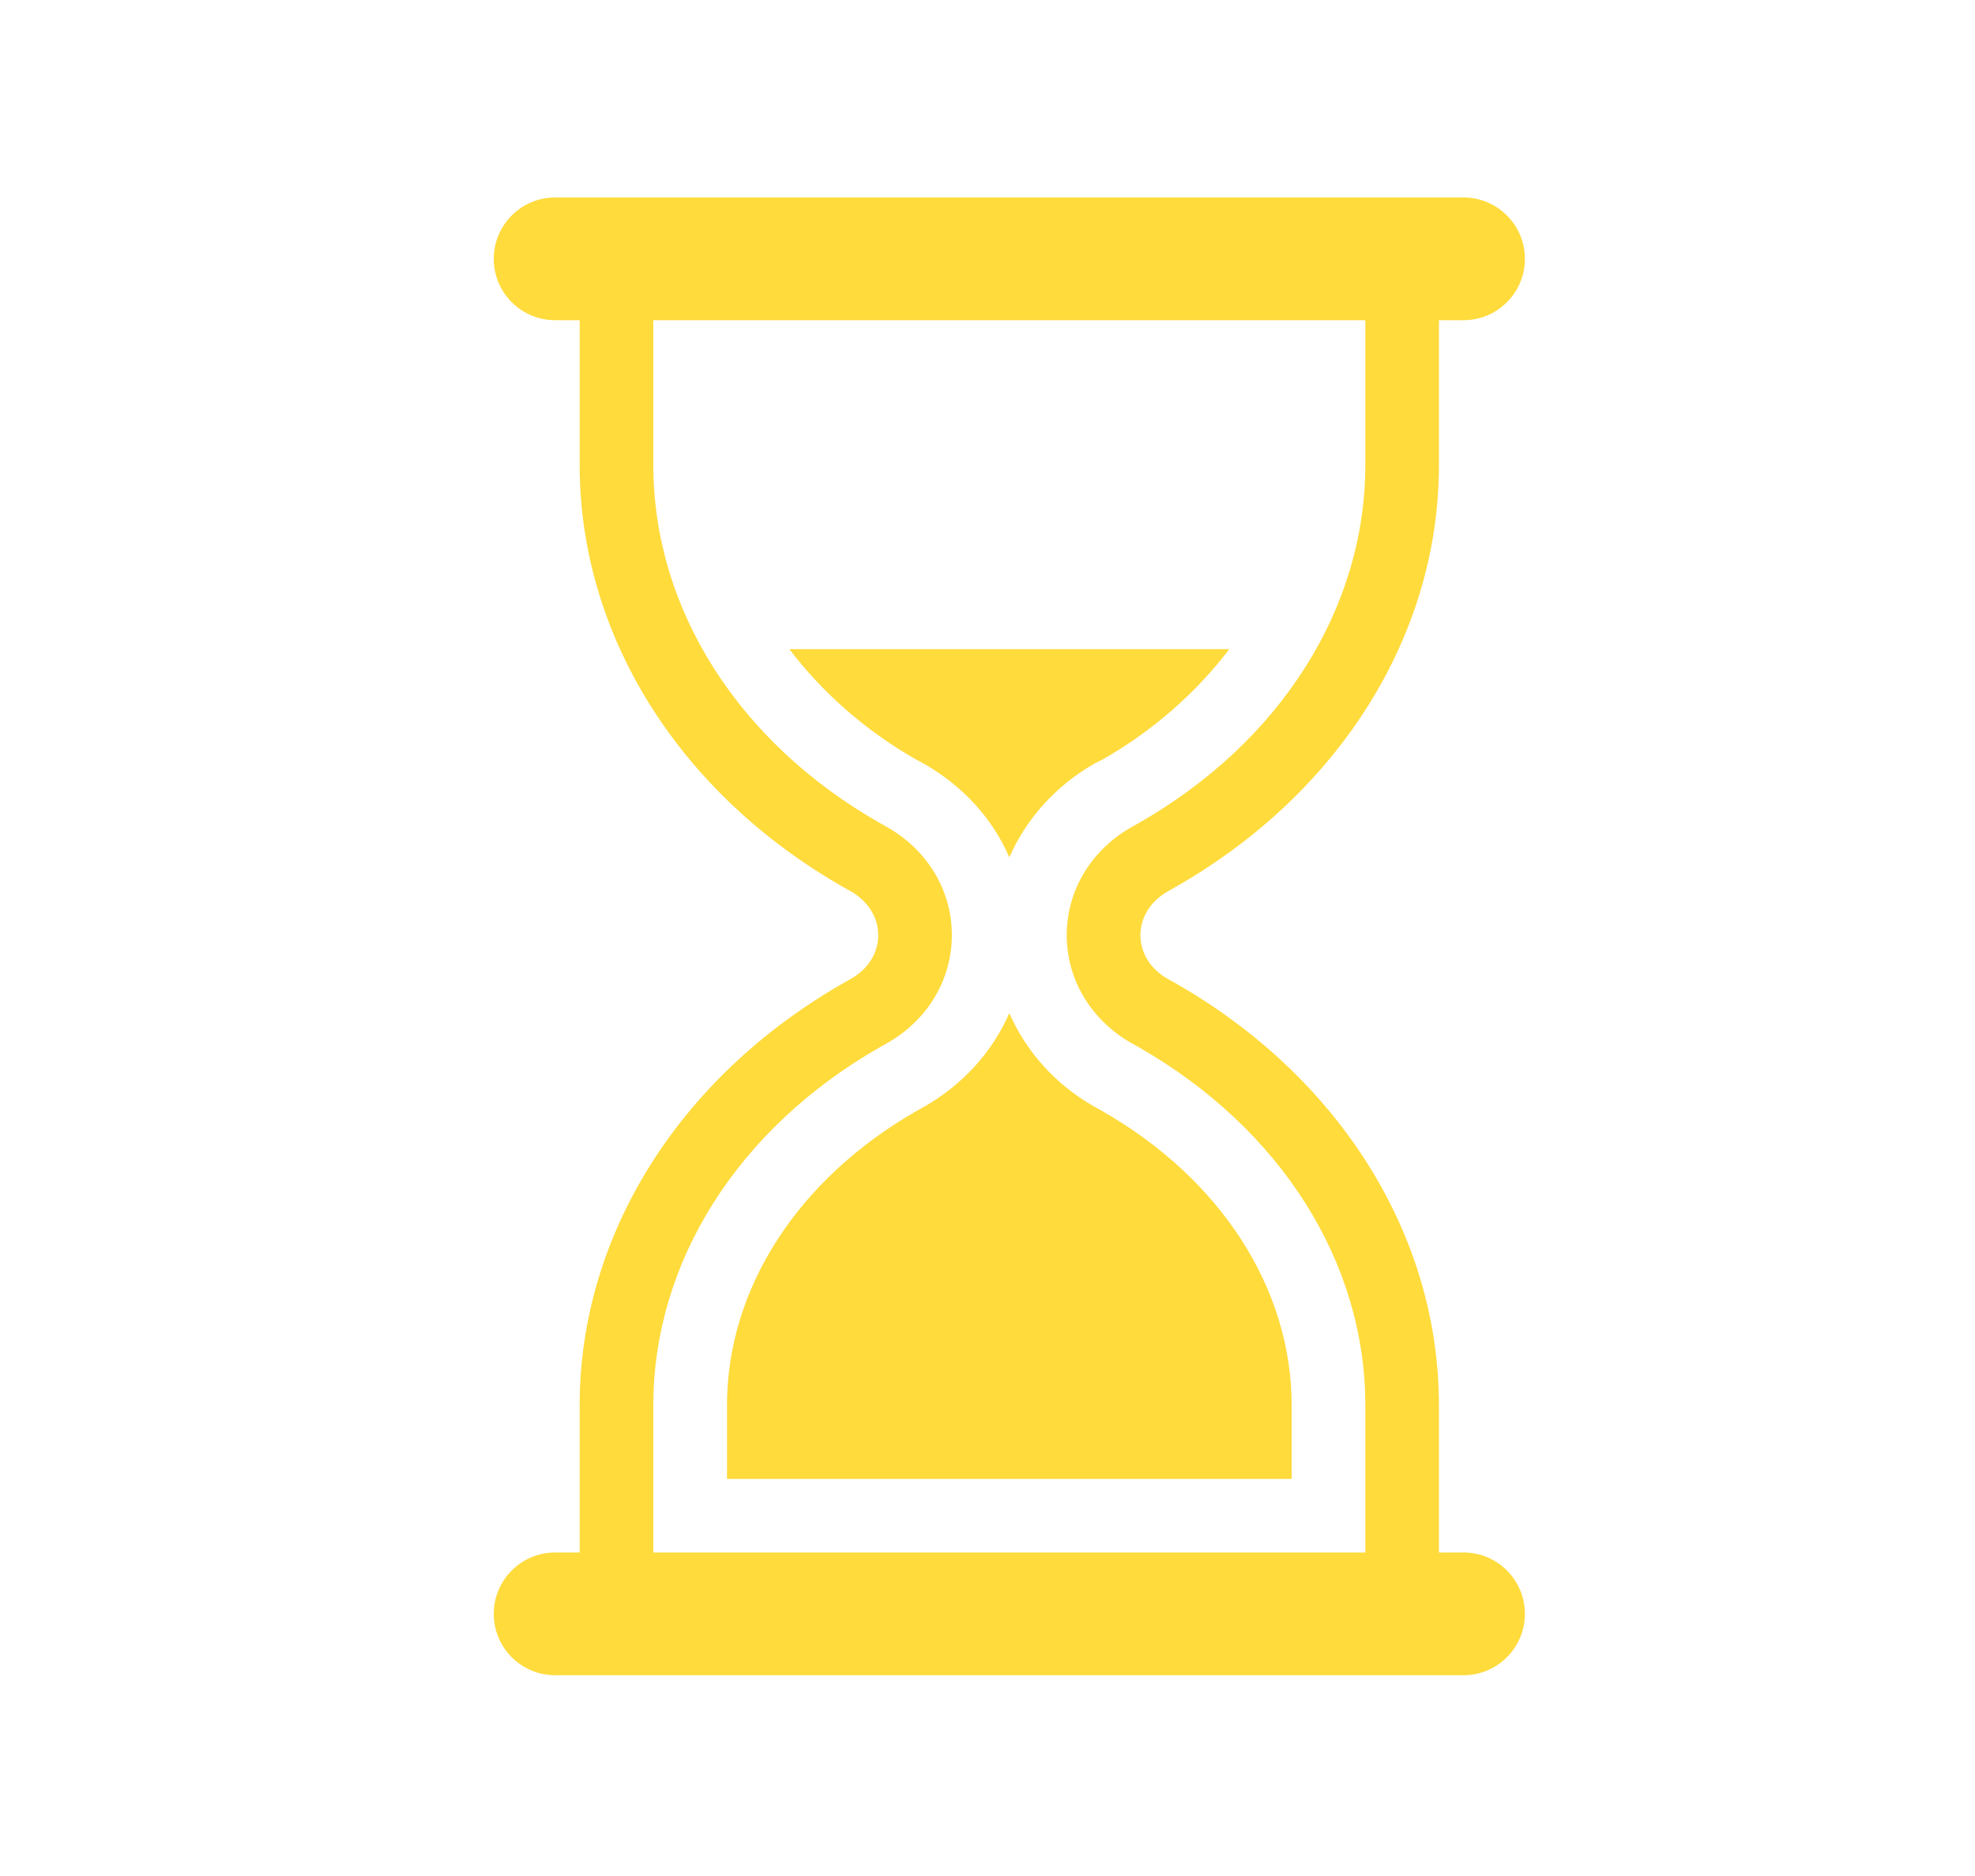
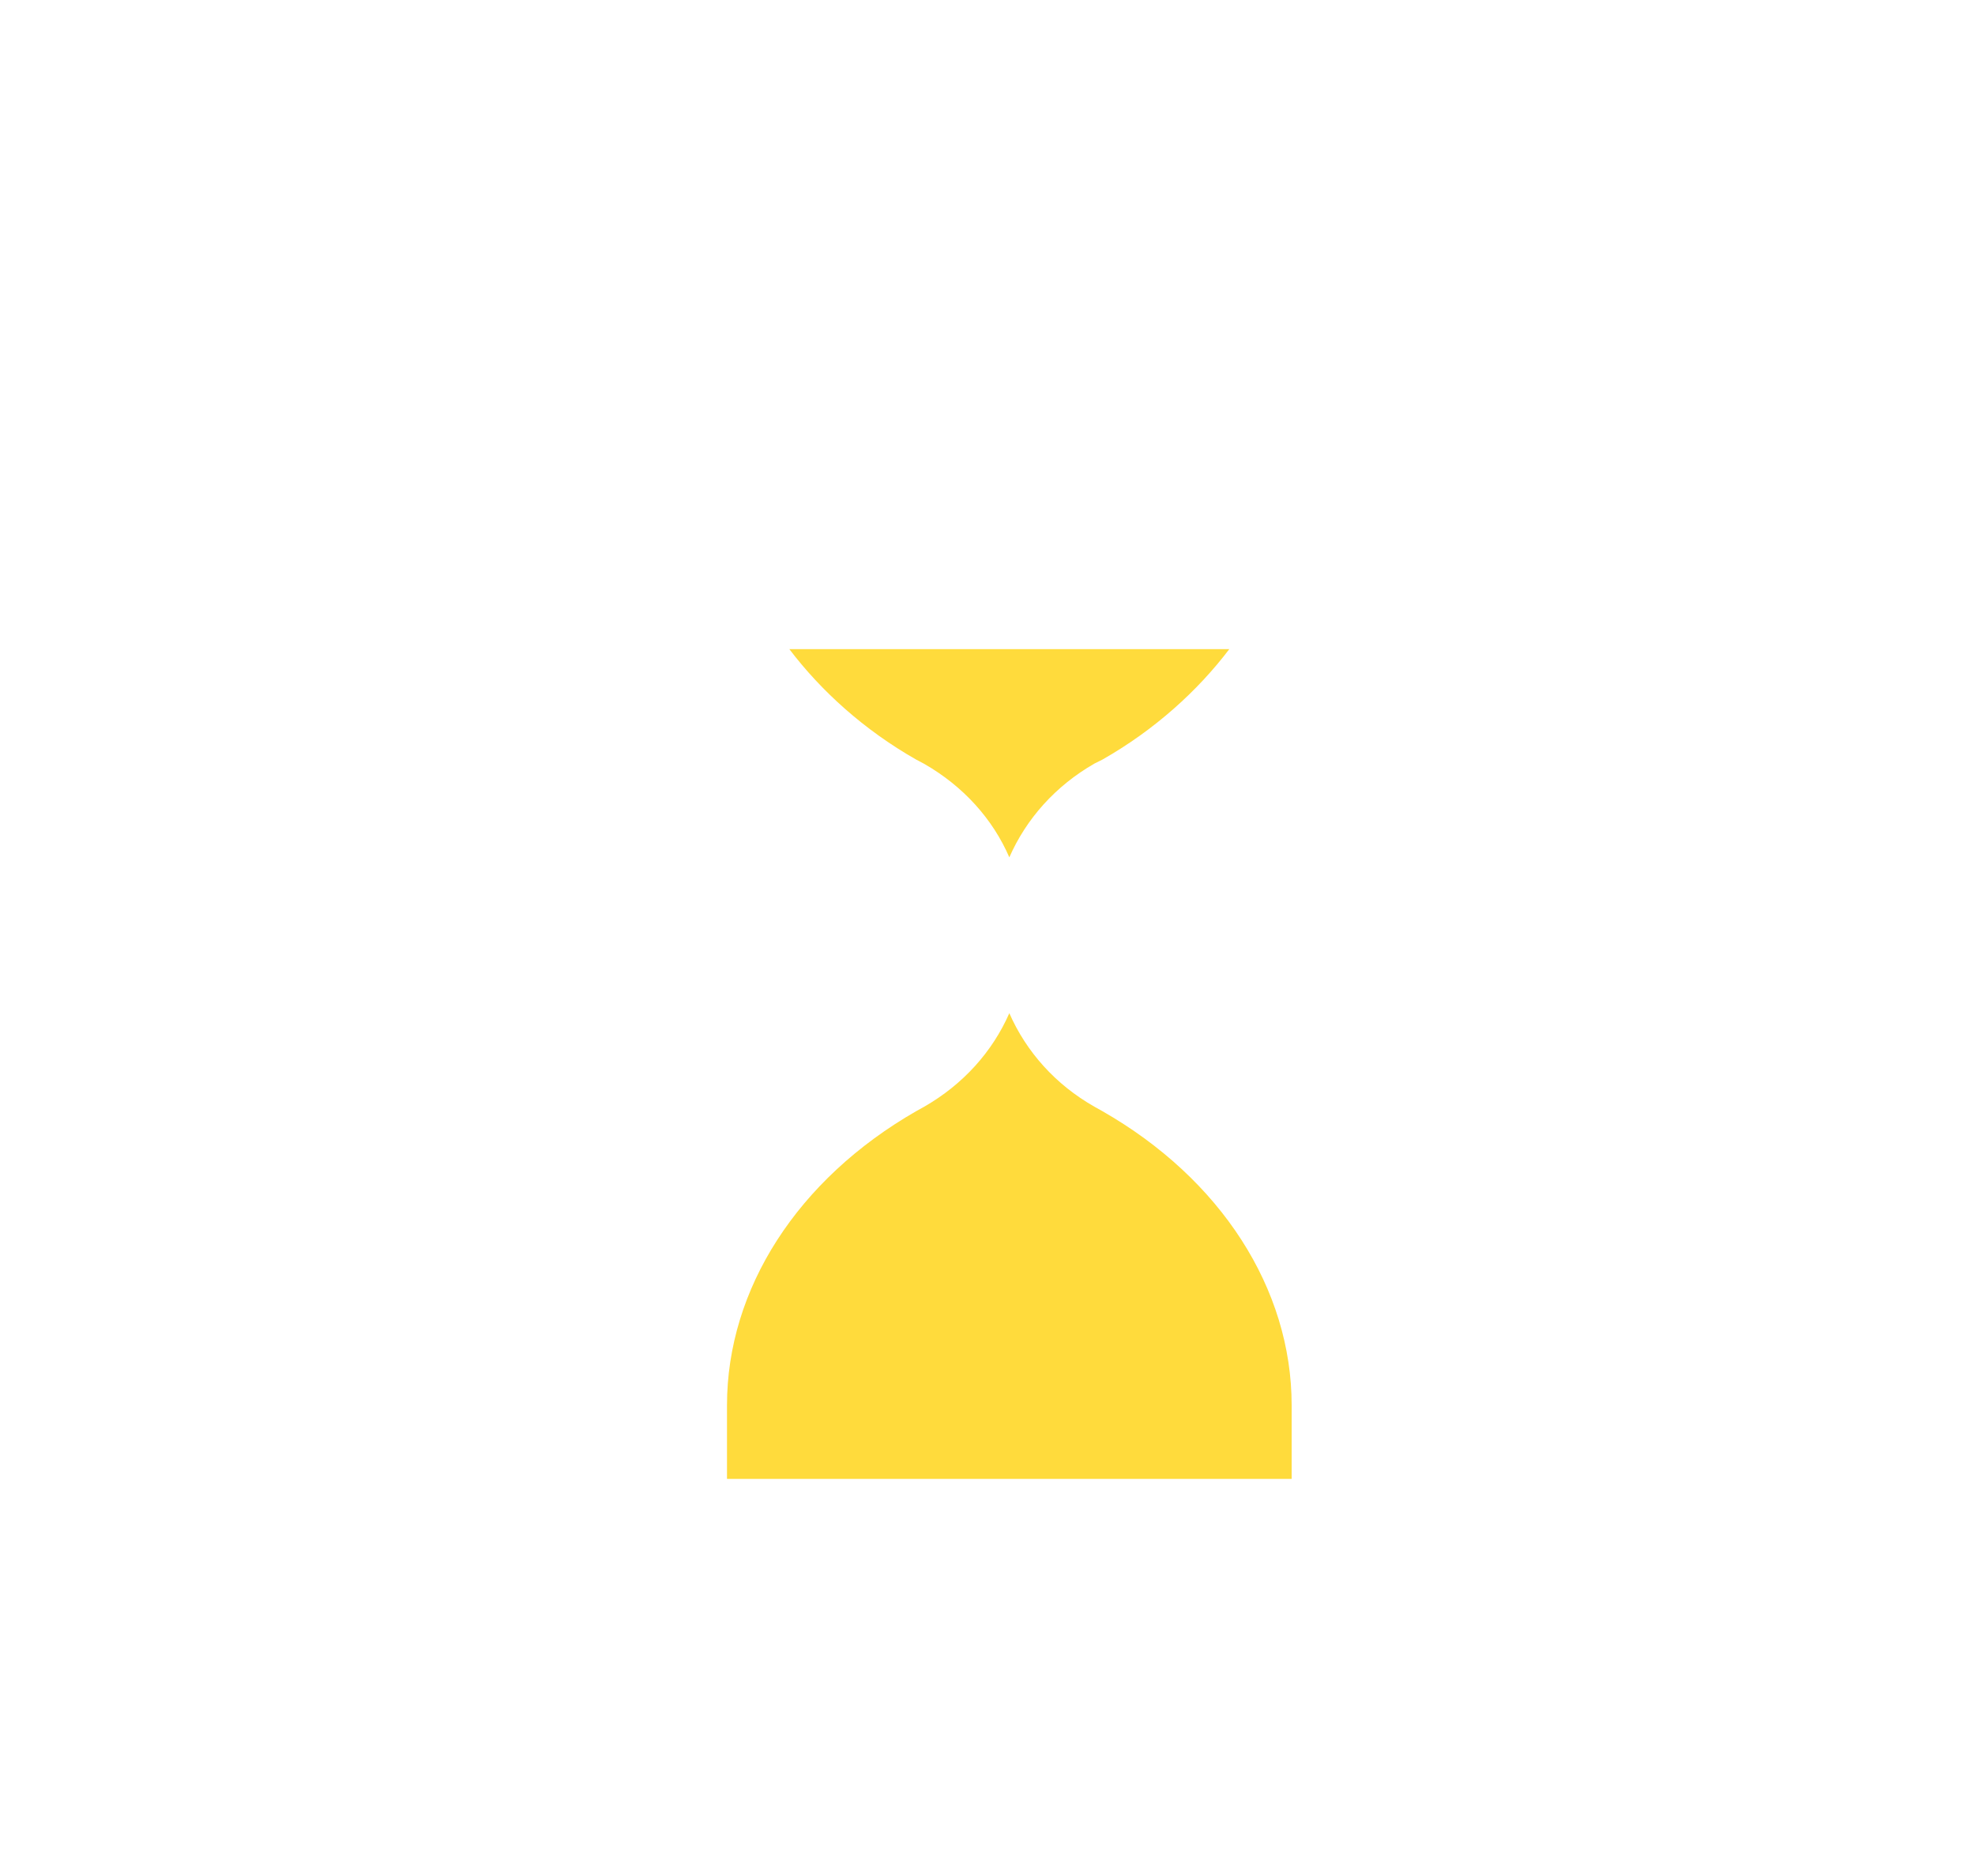
<svg xmlns="http://www.w3.org/2000/svg" width="40" height="38" viewBox="0 0 40 38" fill="none">
  <path d="M24.897 13.149H15.987C16.628 13.994 17.498 14.785 18.557 15.387L18.716 15.471C19.507 15.924 20.104 16.585 20.442 17.366C20.785 16.585 21.377 15.919 22.167 15.466L22.326 15.387C23.385 14.785 24.256 13.994 24.897 13.149Z" fill="#FFDB3C" />
  <path d="M20.442 20.523C20.099 21.304 19.507 21.965 18.717 22.418L18.557 22.507C16.156 23.884 14.724 26.107 14.724 28.464V29.956H26.16V28.464C26.16 26.107 24.728 23.879 22.326 22.507L22.167 22.418C21.377 21.97 20.785 21.304 20.442 20.523Z" fill="#FFDB3C" />
-   <path d="M23.649 18.057L23.808 17.967C27.14 16.063 29.143 12.856 29.143 9.42V6.486H29.641C30.327 6.486 30.884 5.929 30.884 5.243C30.884 4.557 30.327 4 29.641 4H11.243C10.557 4 10 4.557 10 5.243C10 5.929 10.557 6.486 11.243 6.486H11.74V9.42C11.74 12.856 13.744 16.063 17.076 17.967L17.235 18.057C17.971 18.479 17.971 19.409 17.235 19.827L17.076 19.916C13.744 21.826 11.74 25.033 11.74 28.464V31.447H11.243C10.557 31.447 10 32.004 10 32.69C10 33.376 10.557 33.933 11.243 33.933H29.641C30.327 33.933 30.884 33.376 30.884 32.69C30.884 32.004 30.327 31.447 29.641 31.447H29.143V28.464C29.143 25.028 27.14 21.821 23.808 19.916L23.649 19.827C22.913 19.409 22.913 18.479 23.649 18.057ZM22.908 21.125L23.067 21.214C25.936 22.855 27.652 25.565 27.652 28.464V31.447H13.232V28.464C13.232 25.565 14.947 22.855 17.817 21.214L17.976 21.125C18.791 20.657 19.278 19.842 19.278 18.942C19.278 18.042 18.791 17.226 17.976 16.759L17.817 16.669C14.947 15.034 13.232 12.324 13.232 9.42V6.486H27.652V9.42C27.652 12.319 25.936 15.029 23.067 16.669L22.908 16.759C22.093 17.226 21.605 18.042 21.605 18.942C21.605 19.842 22.093 20.657 22.908 21.125Z" fill="#FFDB3C" />
</svg>